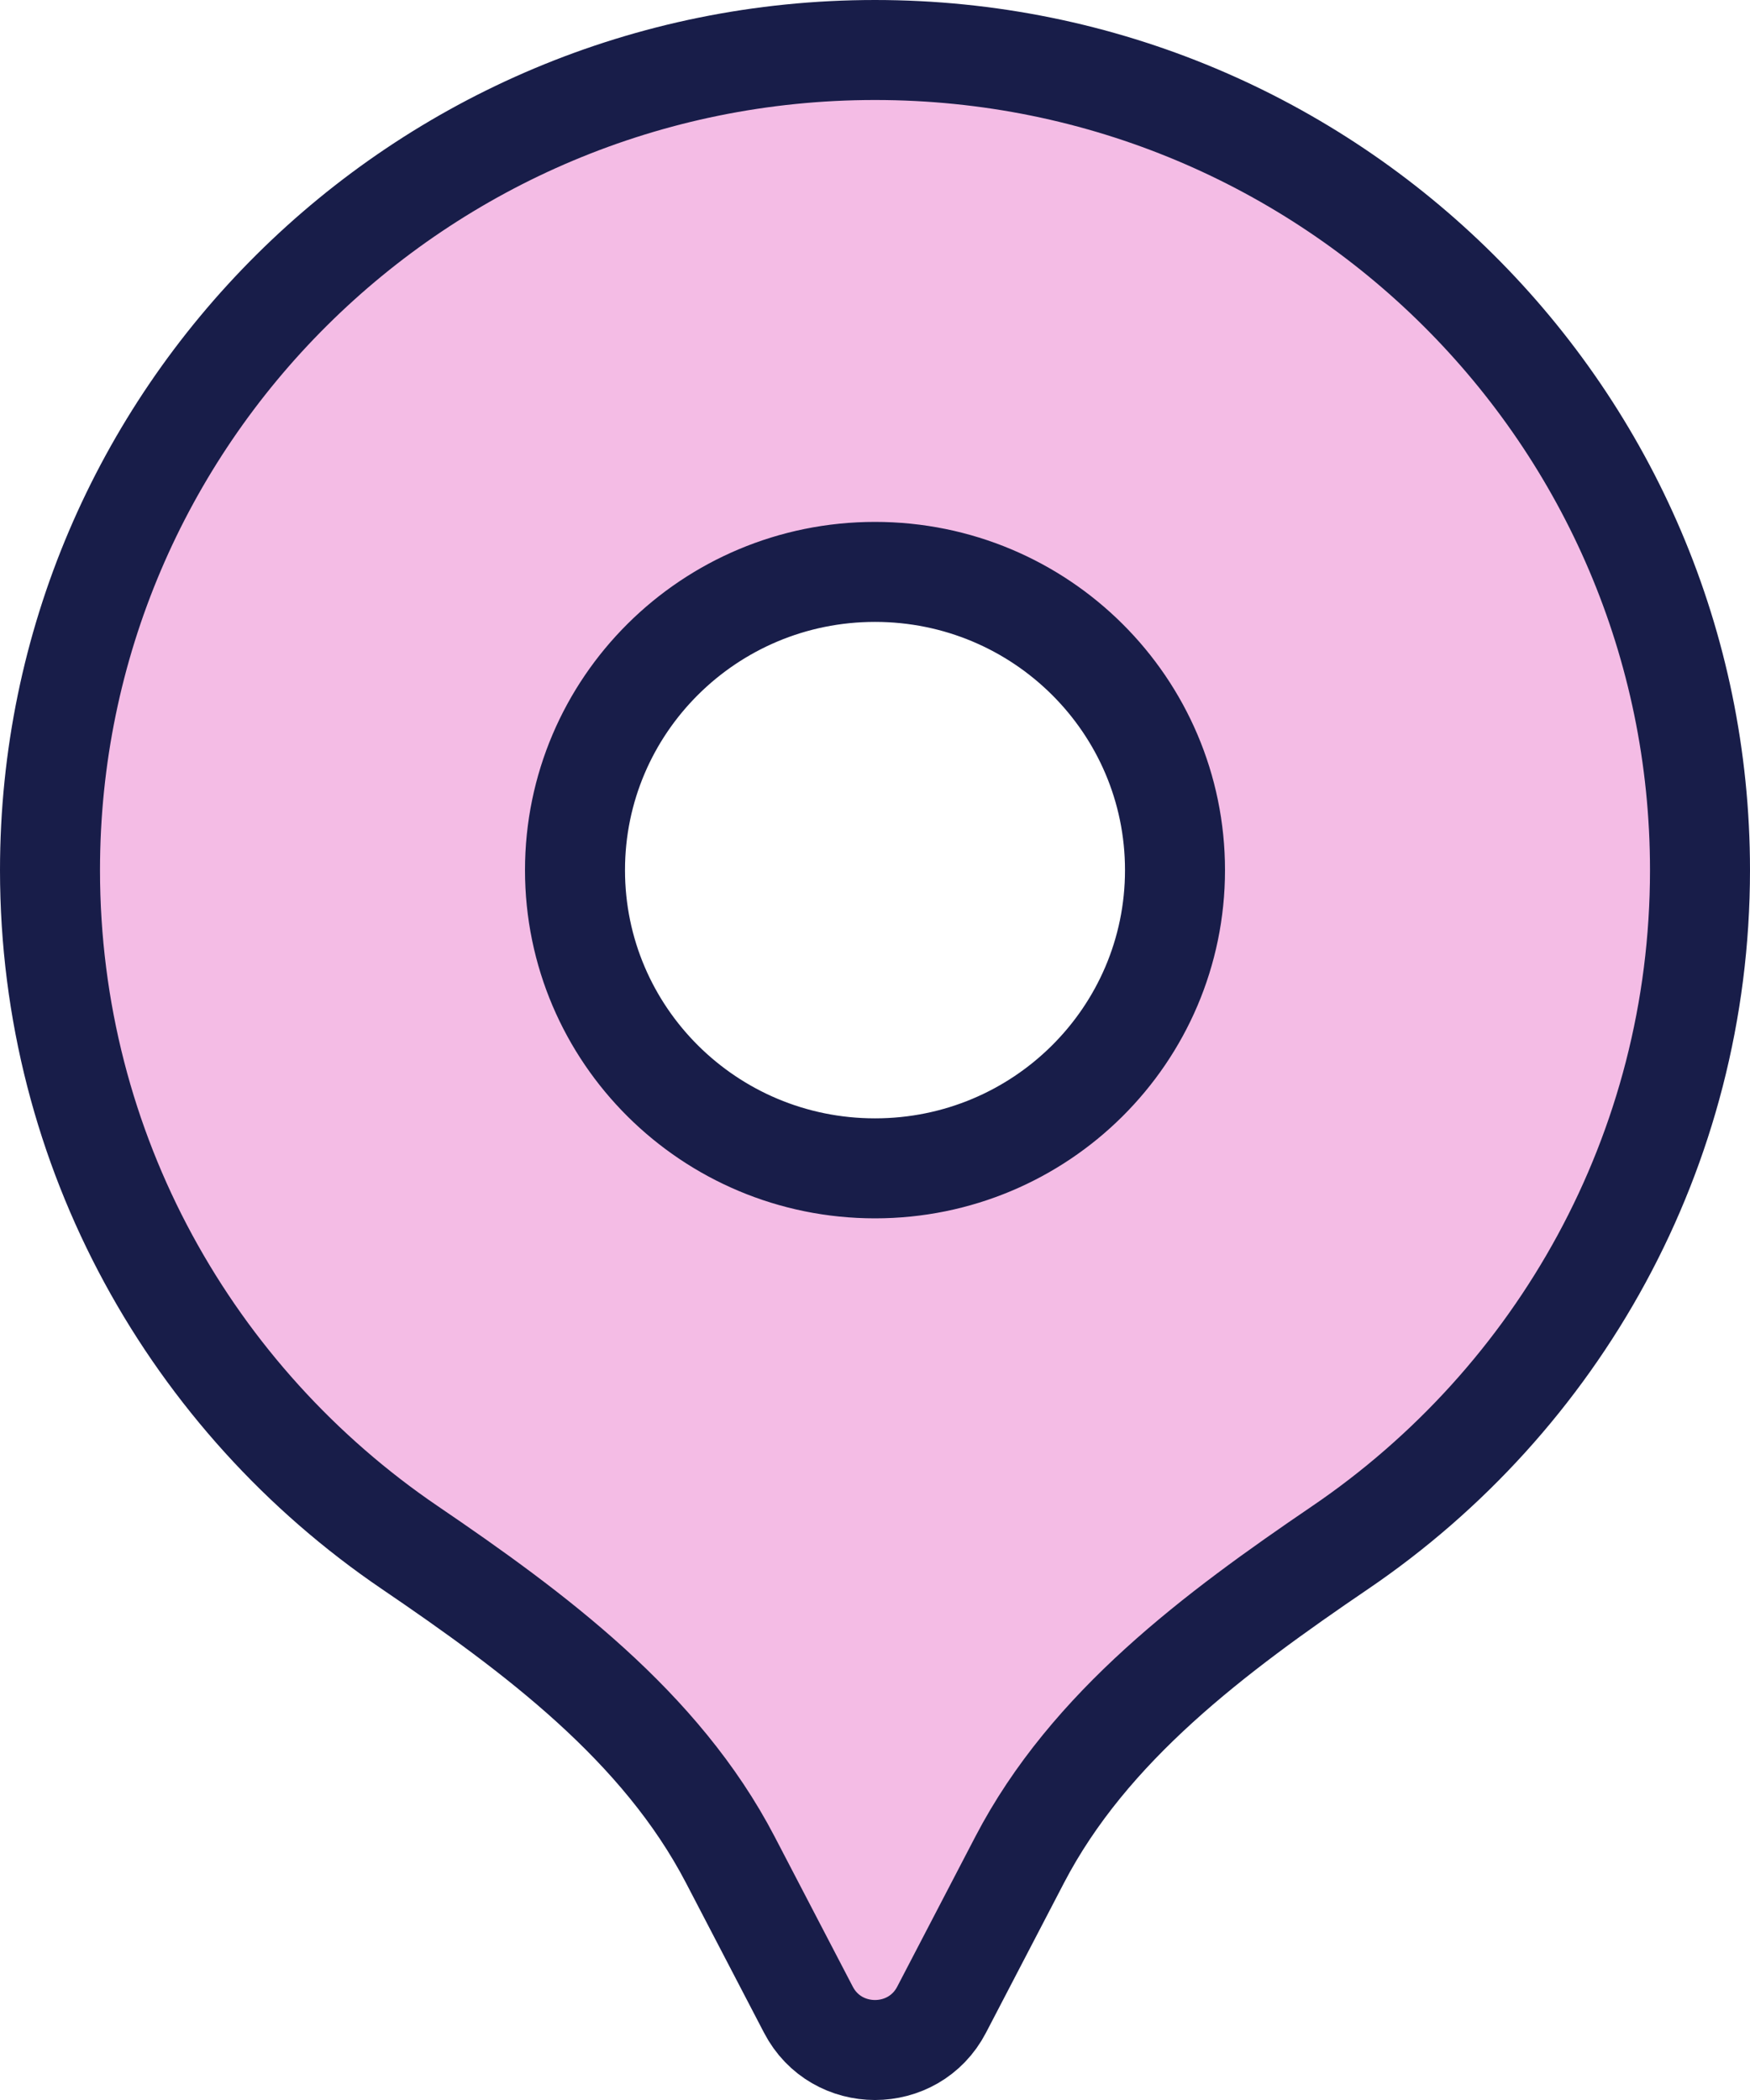
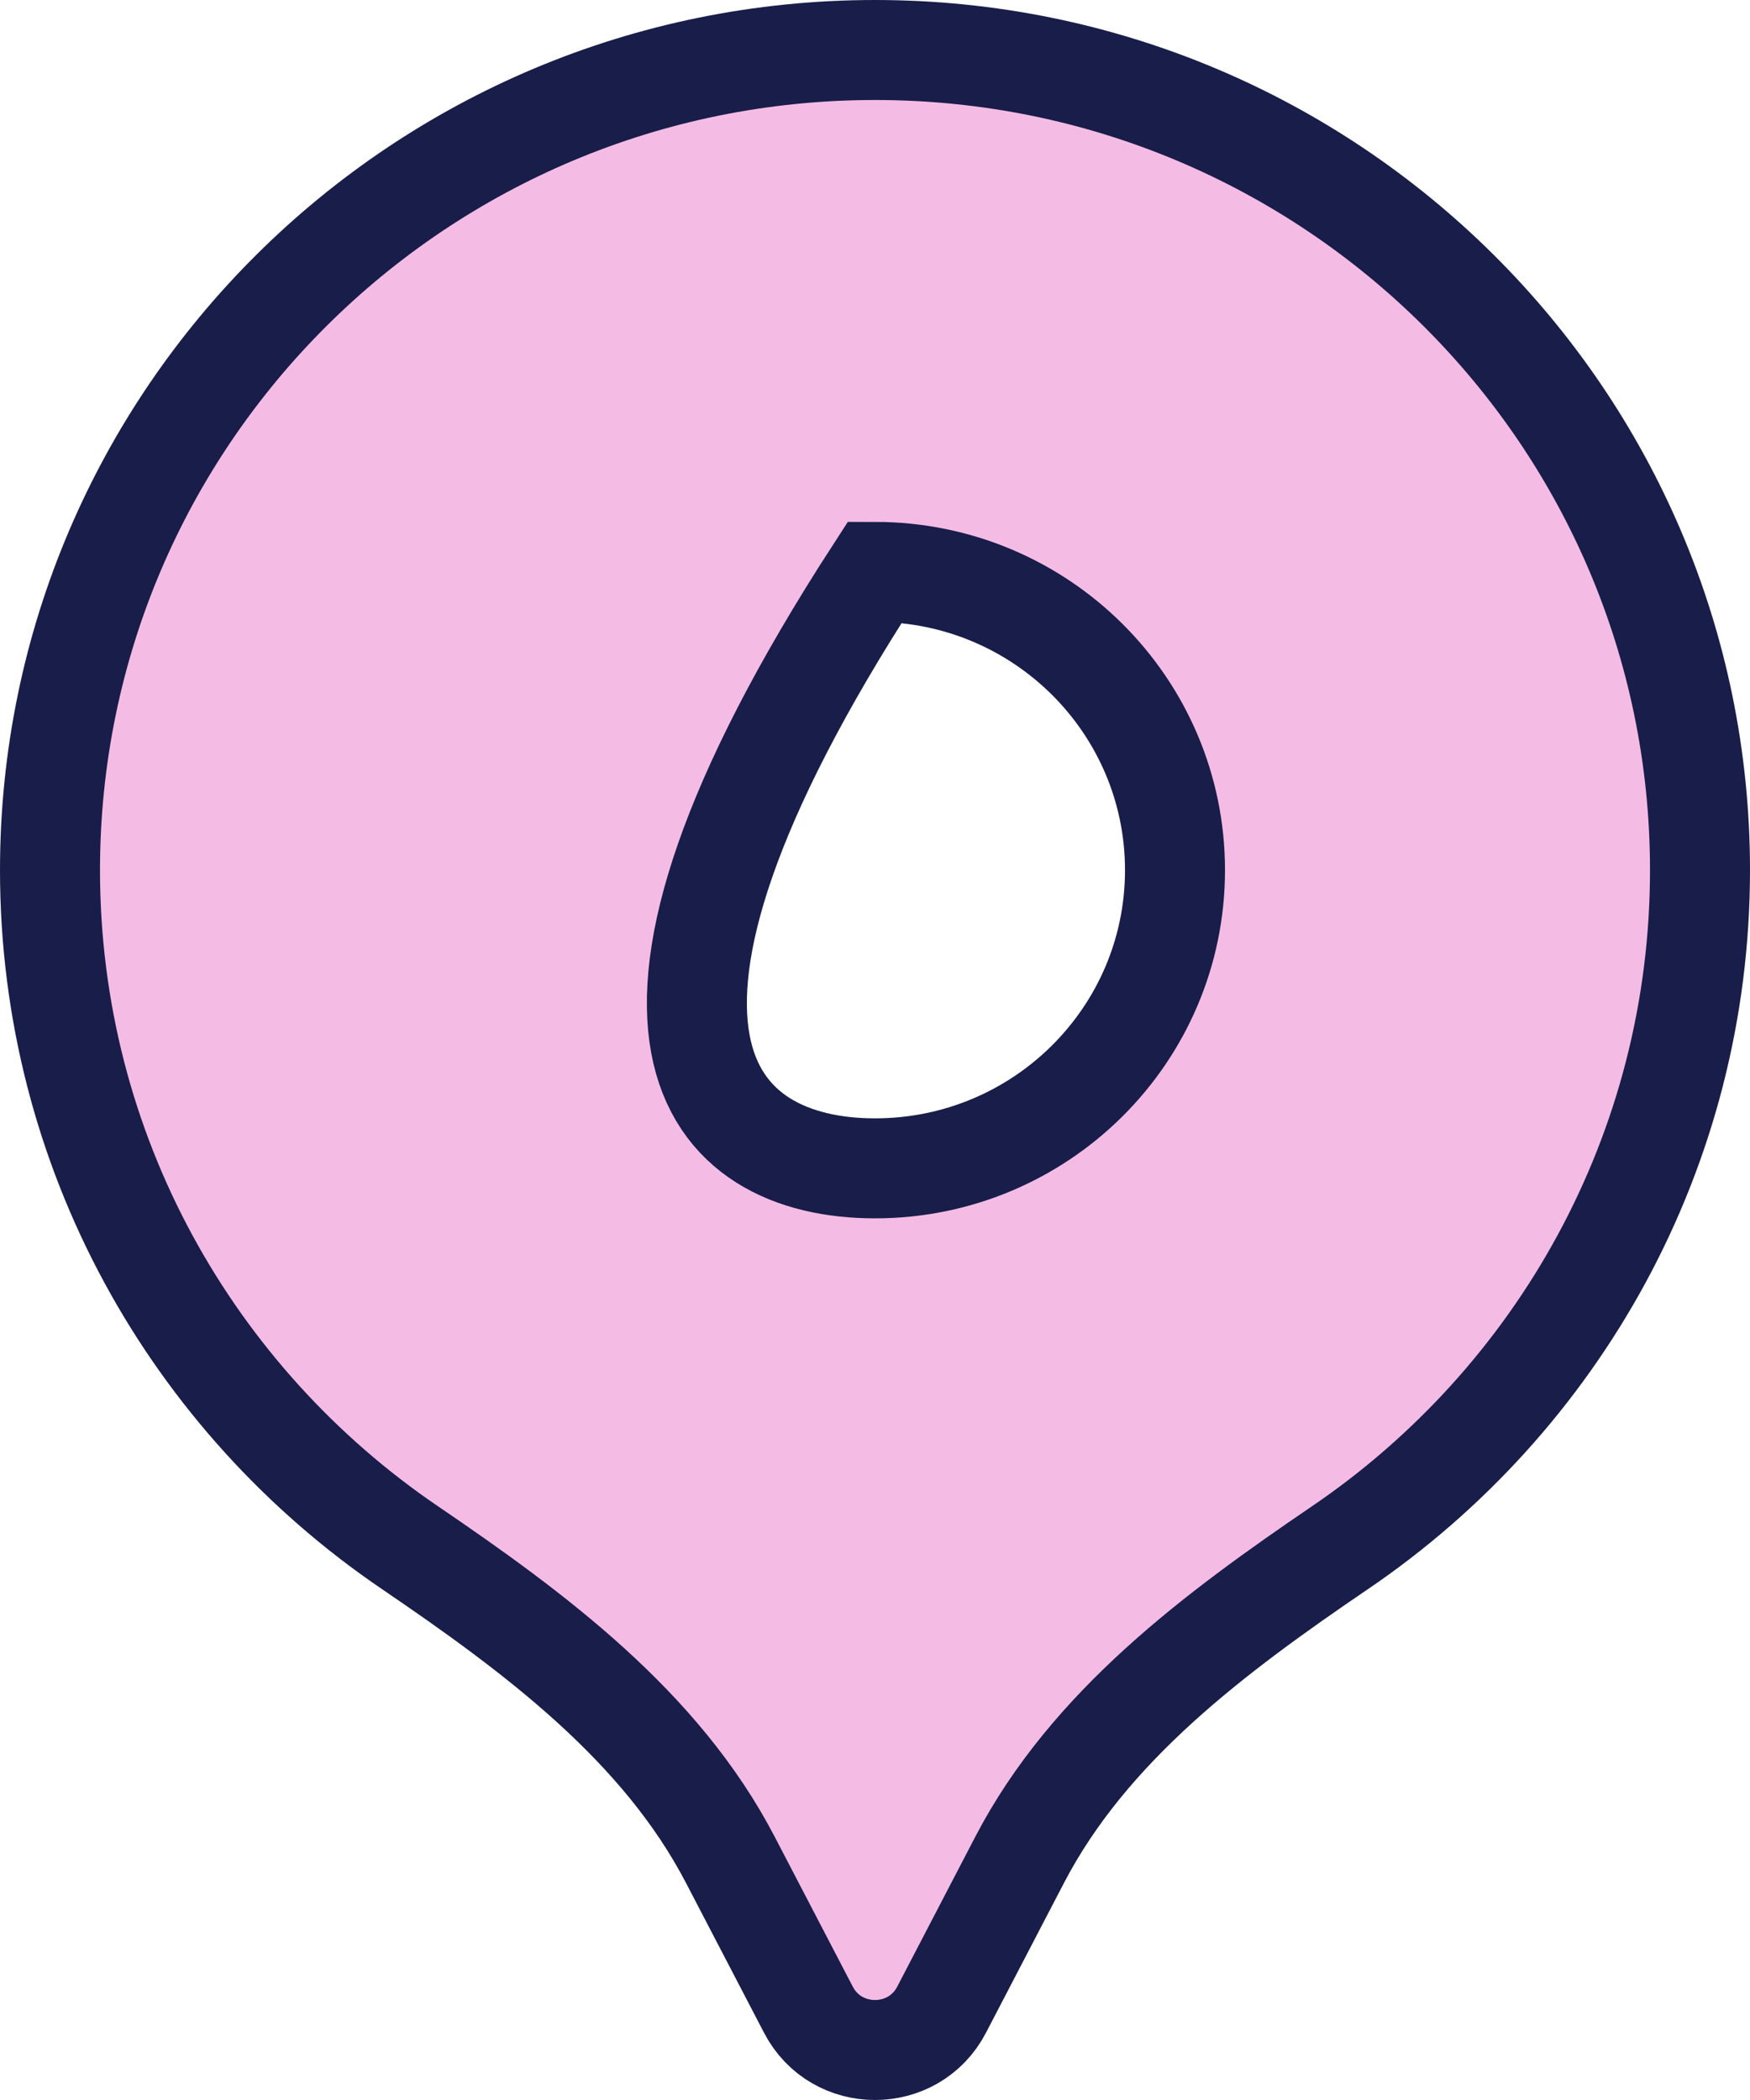
<svg xmlns="http://www.w3.org/2000/svg" width="35" height="42" viewBox="0 0 35 42" fill="none">
-   <path fill-rule="evenodd" clip-rule="evenodd" d="M26.805 30.95C24.302 32.653 21.786 34.52 20.392 37.198L18.832 40.194C18.273 41.269 16.727 41.269 16.168 40.194L14.607 37.197C13.213 34.519 10.697 32.653 8.194 30.95C3.85 27.996 1 23.03 1 17.403C1 8.344 8.387 1 17.5 1C26.613 1 34 8.344 34 17.403C34 23.03 31.149 27.996 26.805 30.95ZM17.5 23.367C20.814 23.367 23.5 20.697 23.5 17.403C23.5 14.109 20.814 11.438 17.5 11.438C14.186 11.438 11.5 14.109 11.5 17.403C11.5 20.697 14.186 23.367 17.5 23.367Z" fill="#F4BCE5" stroke="#181D49" stroke-width="2" />
+   <path fill-rule="evenodd" clip-rule="evenodd" d="M26.805 30.95C24.302 32.653 21.786 34.52 20.392 37.198L18.832 40.194C18.273 41.269 16.727 41.269 16.168 40.194L14.607 37.197C13.213 34.519 10.697 32.653 8.194 30.95C3.85 27.996 1 23.03 1 17.403C1 8.344 8.387 1 17.5 1C26.613 1 34 8.344 34 17.403C34 23.03 31.149 27.996 26.805 30.95ZM17.5 23.367C20.814 23.367 23.5 20.697 23.5 17.403C23.5 14.109 20.814 11.438 17.5 11.438C11.5 20.697 14.186 23.367 17.5 23.367Z" fill="#F4BCE5" stroke="#181D49" stroke-width="2" />
</svg>